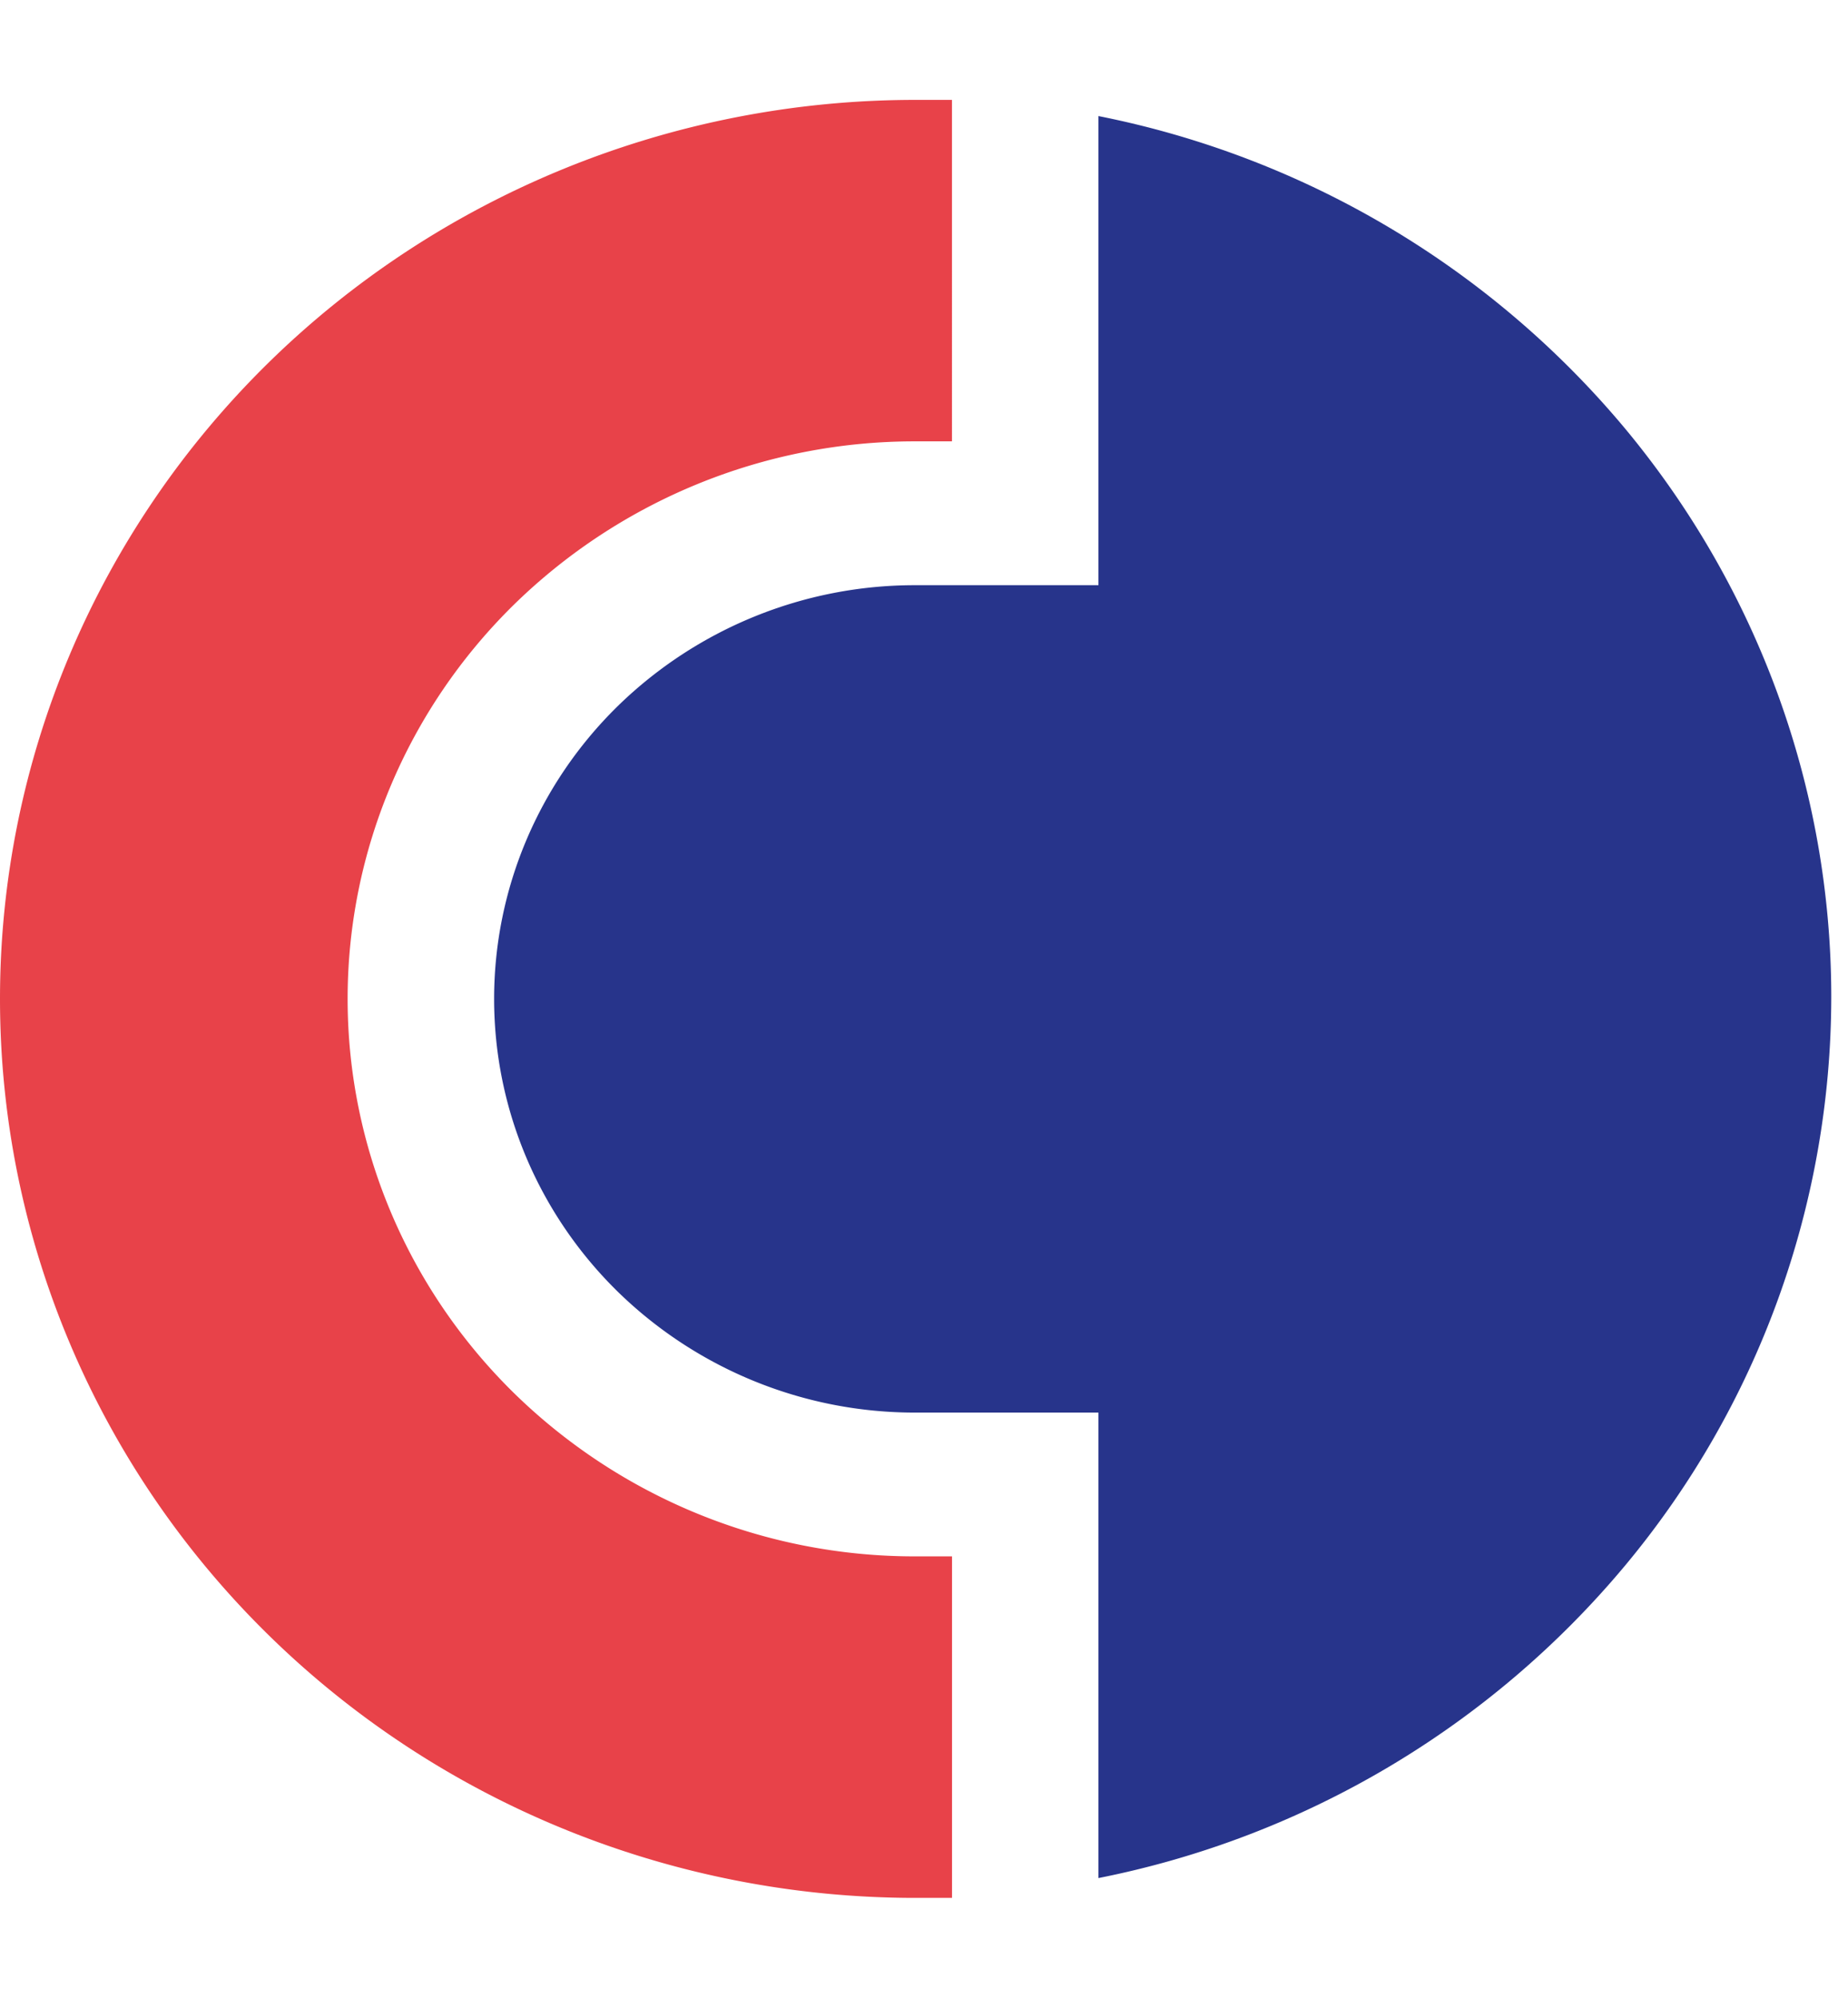
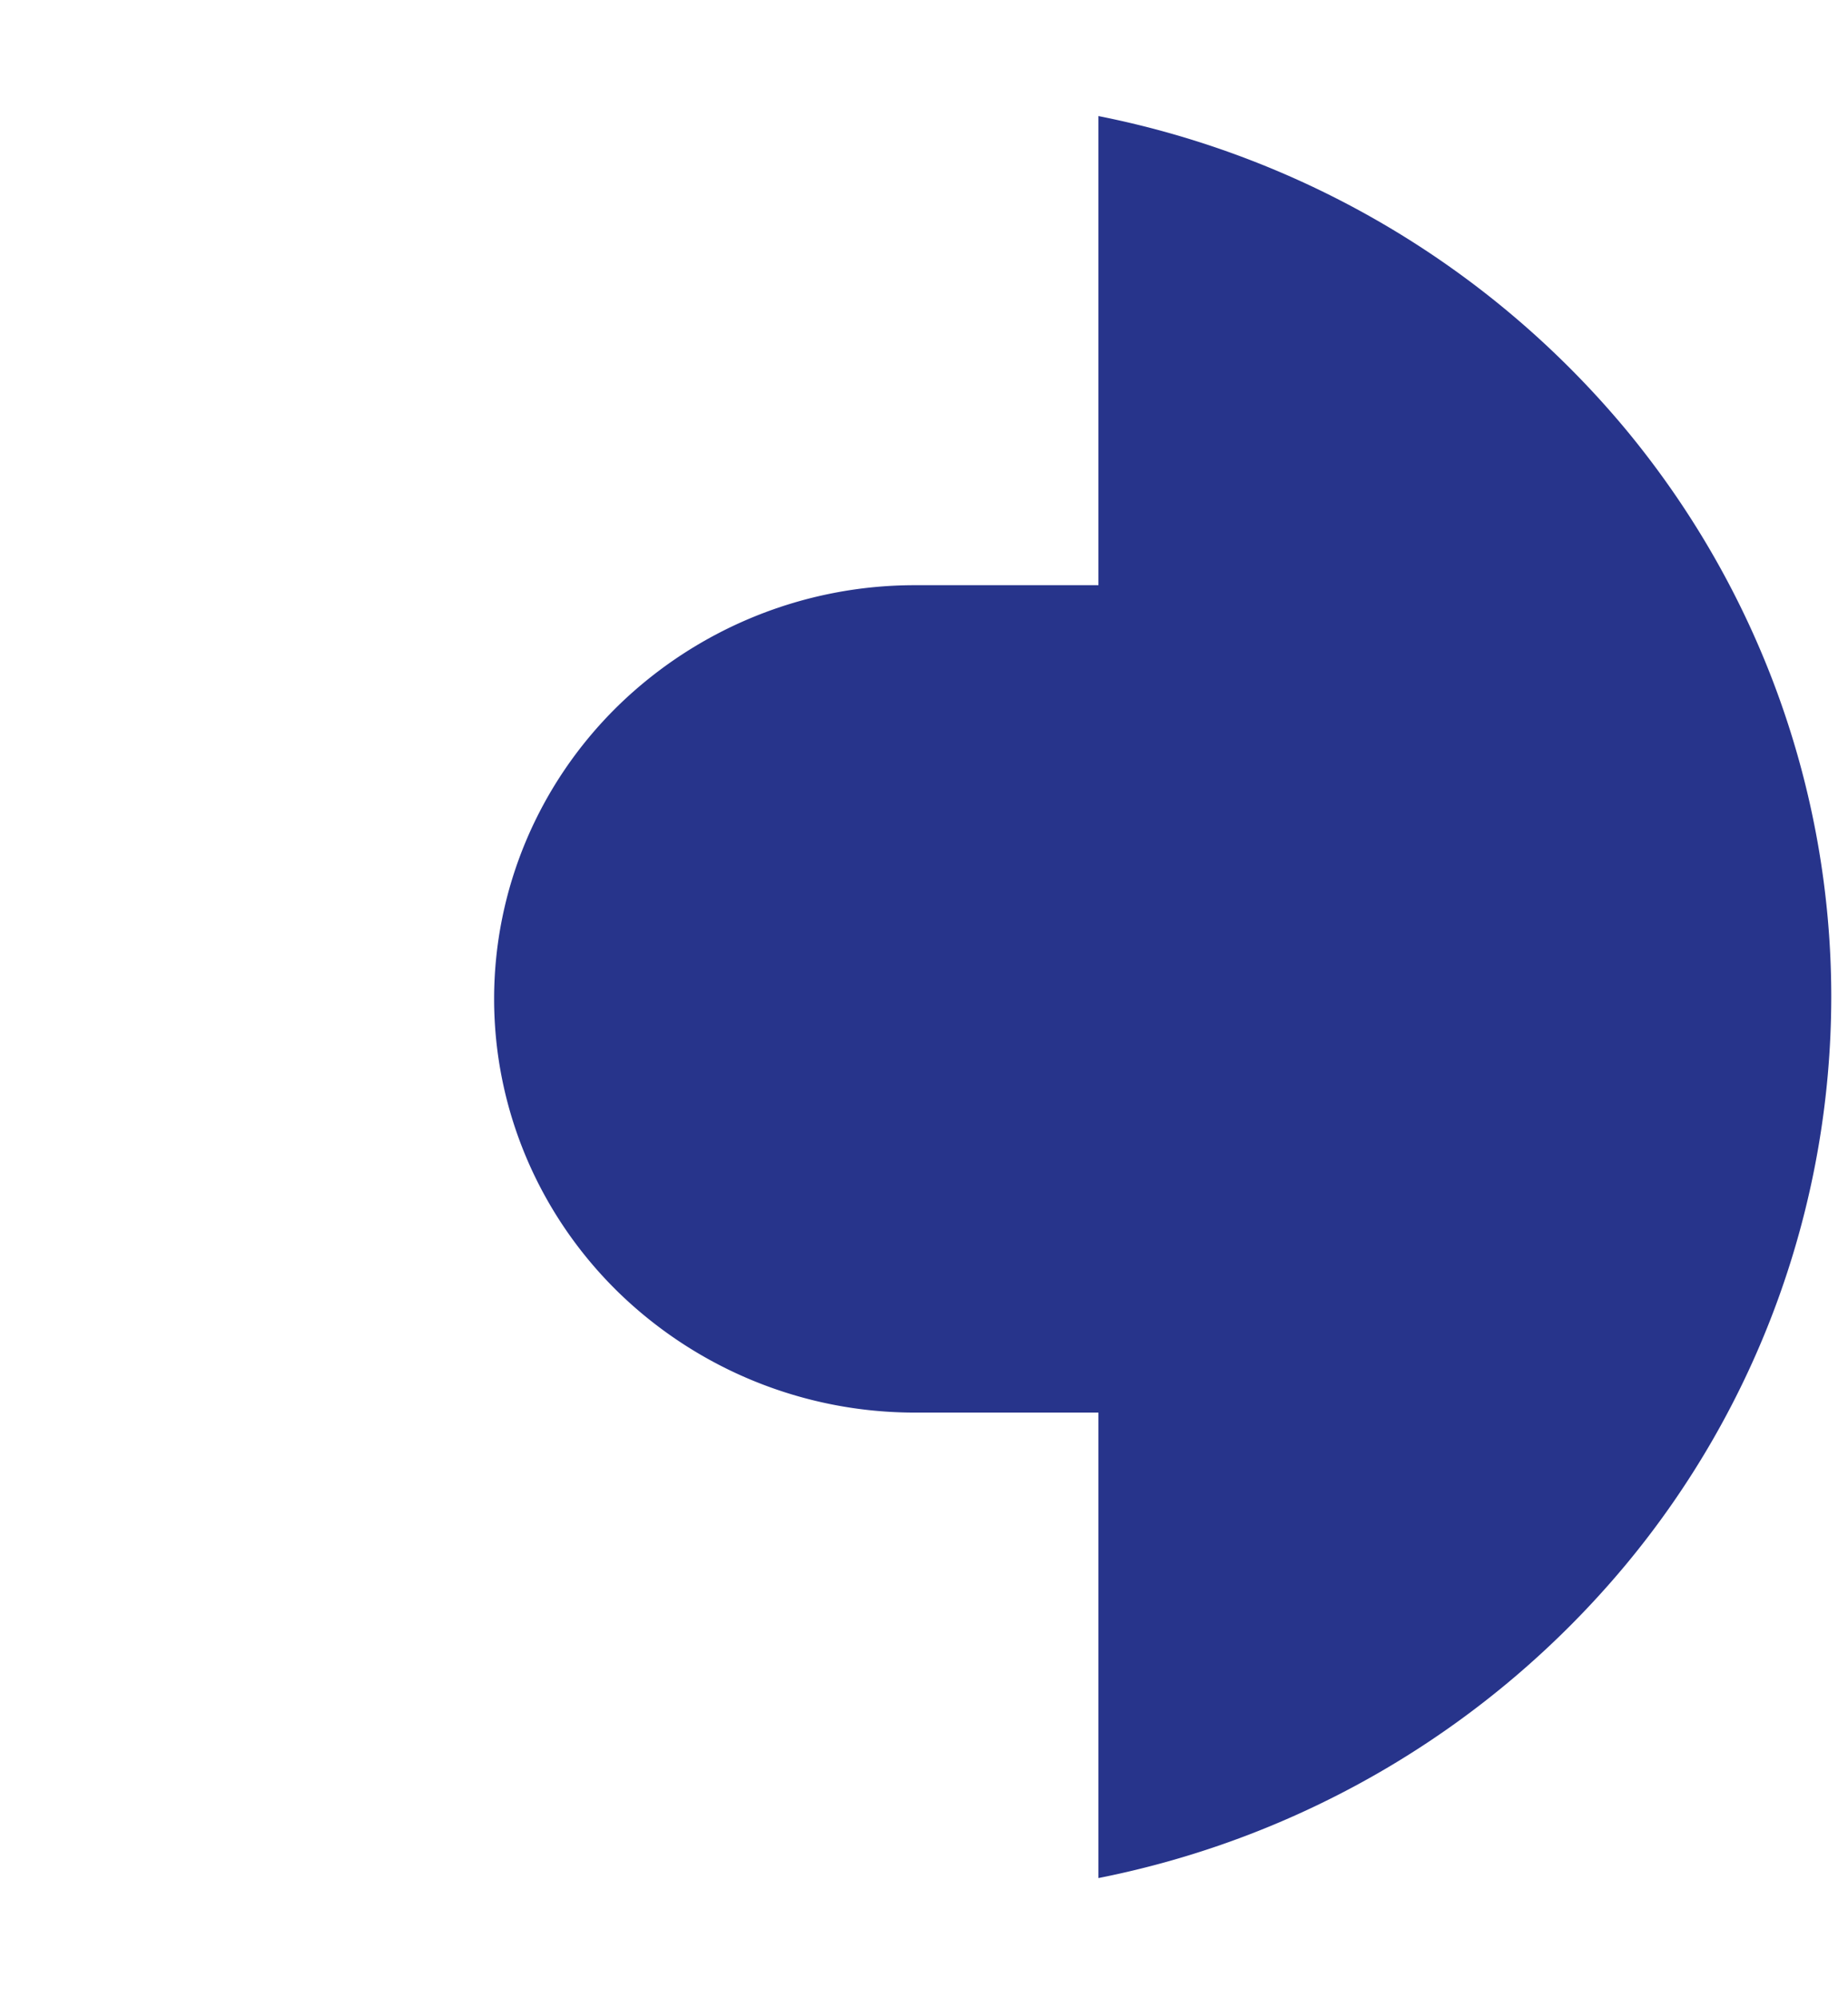
<svg xmlns="http://www.w3.org/2000/svg" width="37" height="40" fill="none" viewBox="0 0 37 40">
-   <path fill="#E84249" d="M0 20c0 4.774 1.93 9.352 5.367 12.728C8.804 36.104 13.465 38 18.326 38h.735v-6.838h-.735a11.467 11.467 0 0 1-8.036-3.27C8.159 25.8 6.96 22.96 6.96 20s1.198-5.8 3.329-7.893a11.472 11.472 0 0 1 8.036-3.27h.735V2h-.735c-4.86 0-9.522 1.896-12.959 5.272C1.931 10.648 0 15.226 0 20" />
  <path fill="#27348B" d="M21.993 2.366v9.351h-3.667a8.51 8.51 0 0 0-5.963 2.426c-1.582 1.553-2.47 3.66-2.47 5.857s.888 4.303 2.47 5.857a8.51 8.51 0 0 0 5.963 2.426h3.667v9.32a18.392 18.392 0 0 0 10.538-6.25 17.807 17.807 0 0 0 4.134-11.39c0-4.15-1.46-8.174-4.134-11.389a18.392 18.392 0 0 0-10.538-6.25v.042z" />
</svg>